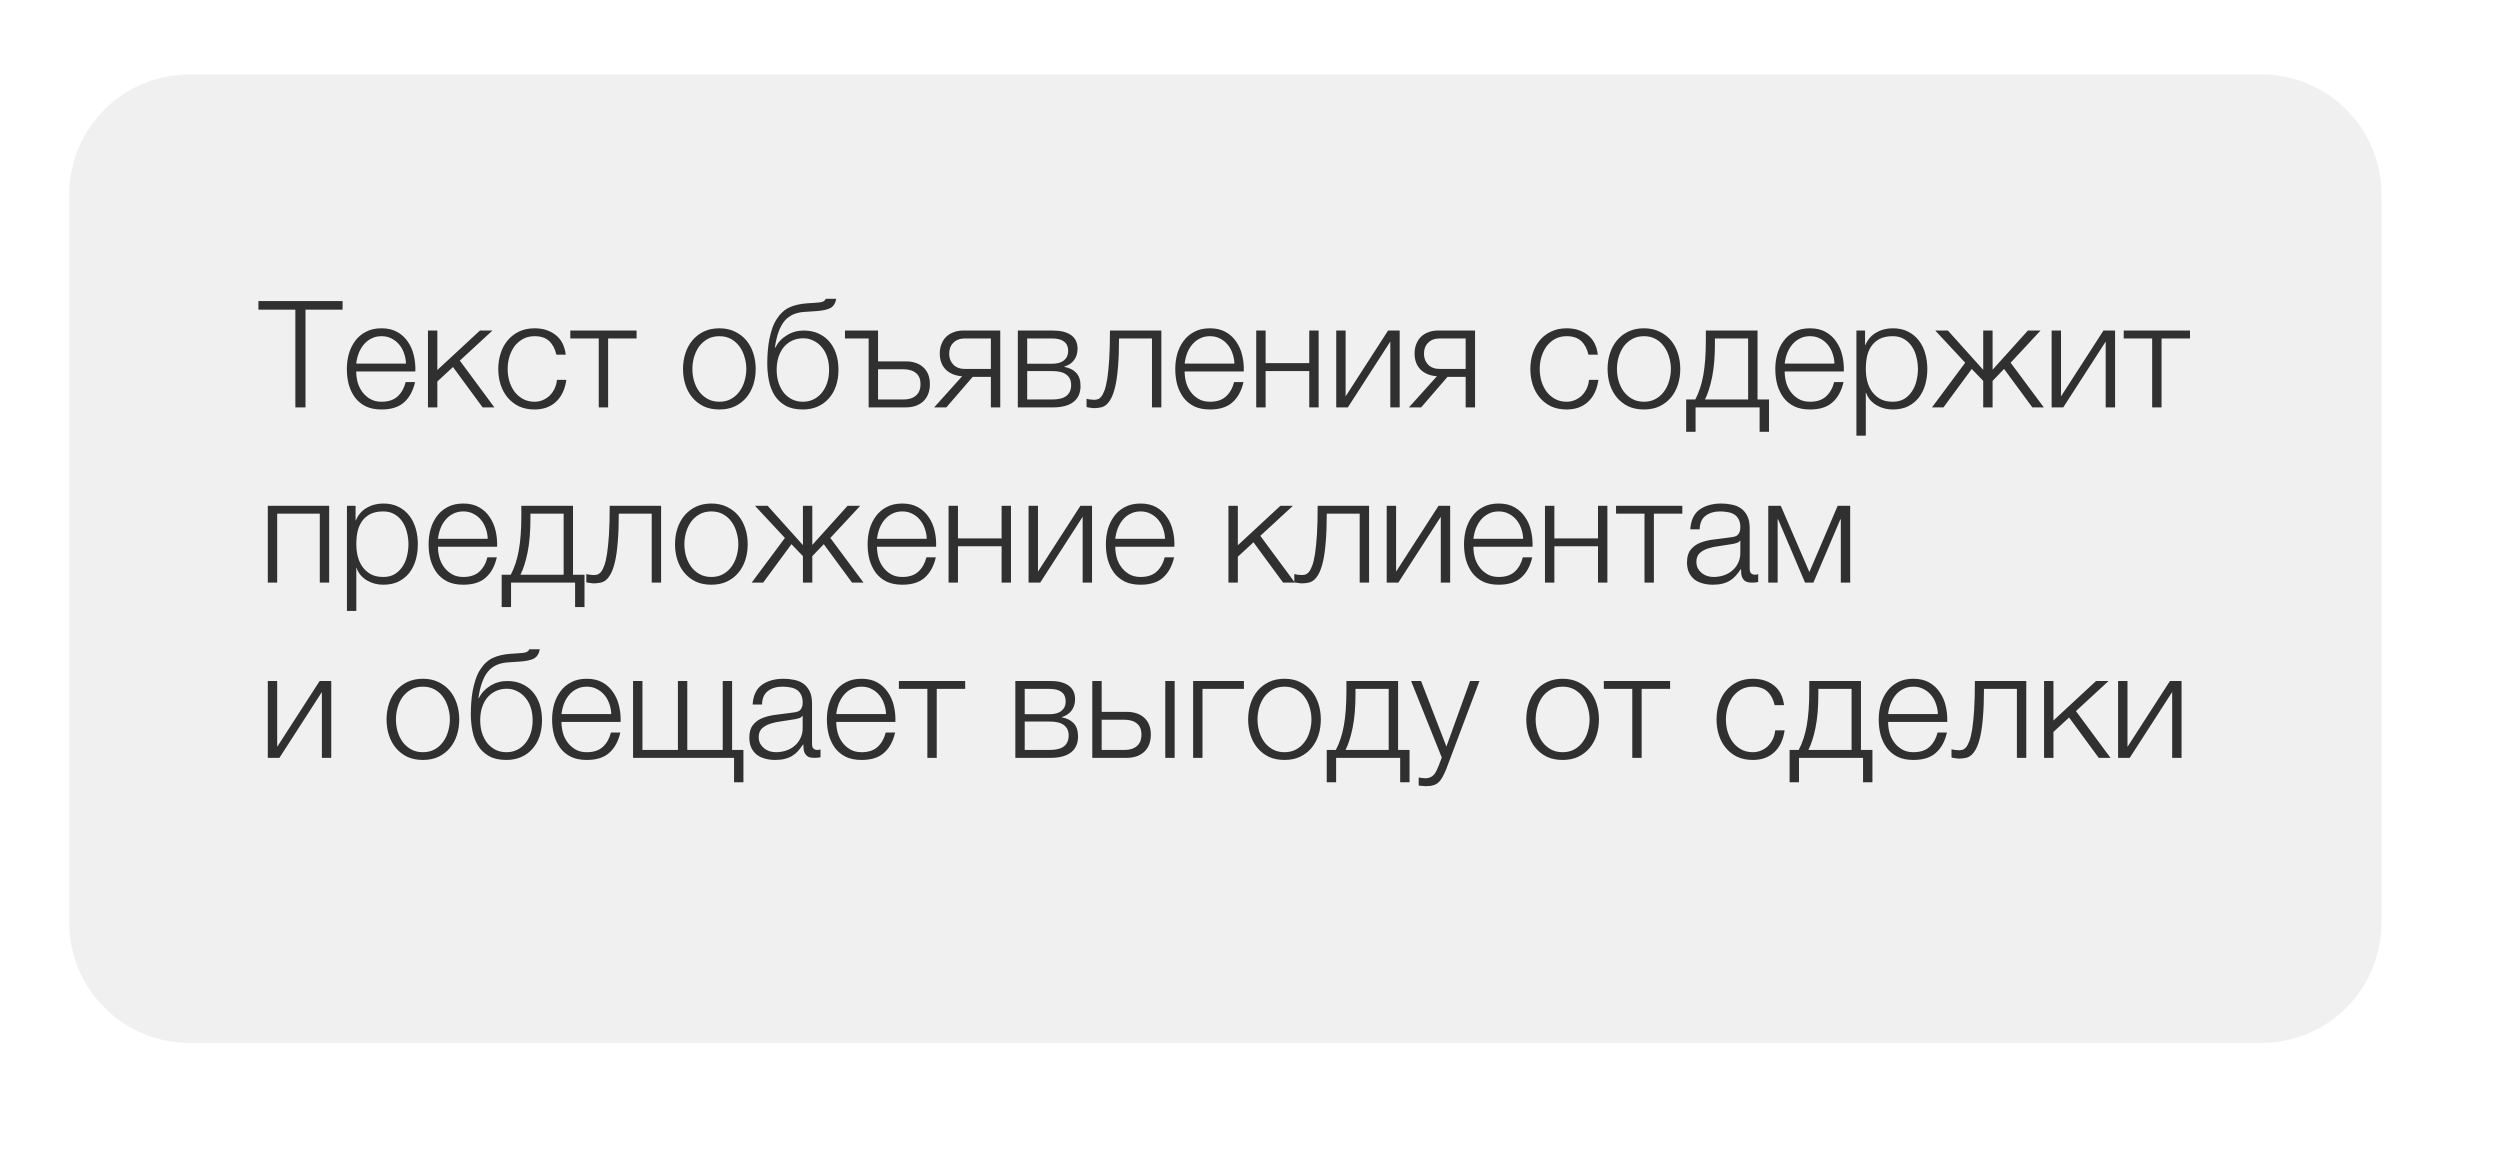
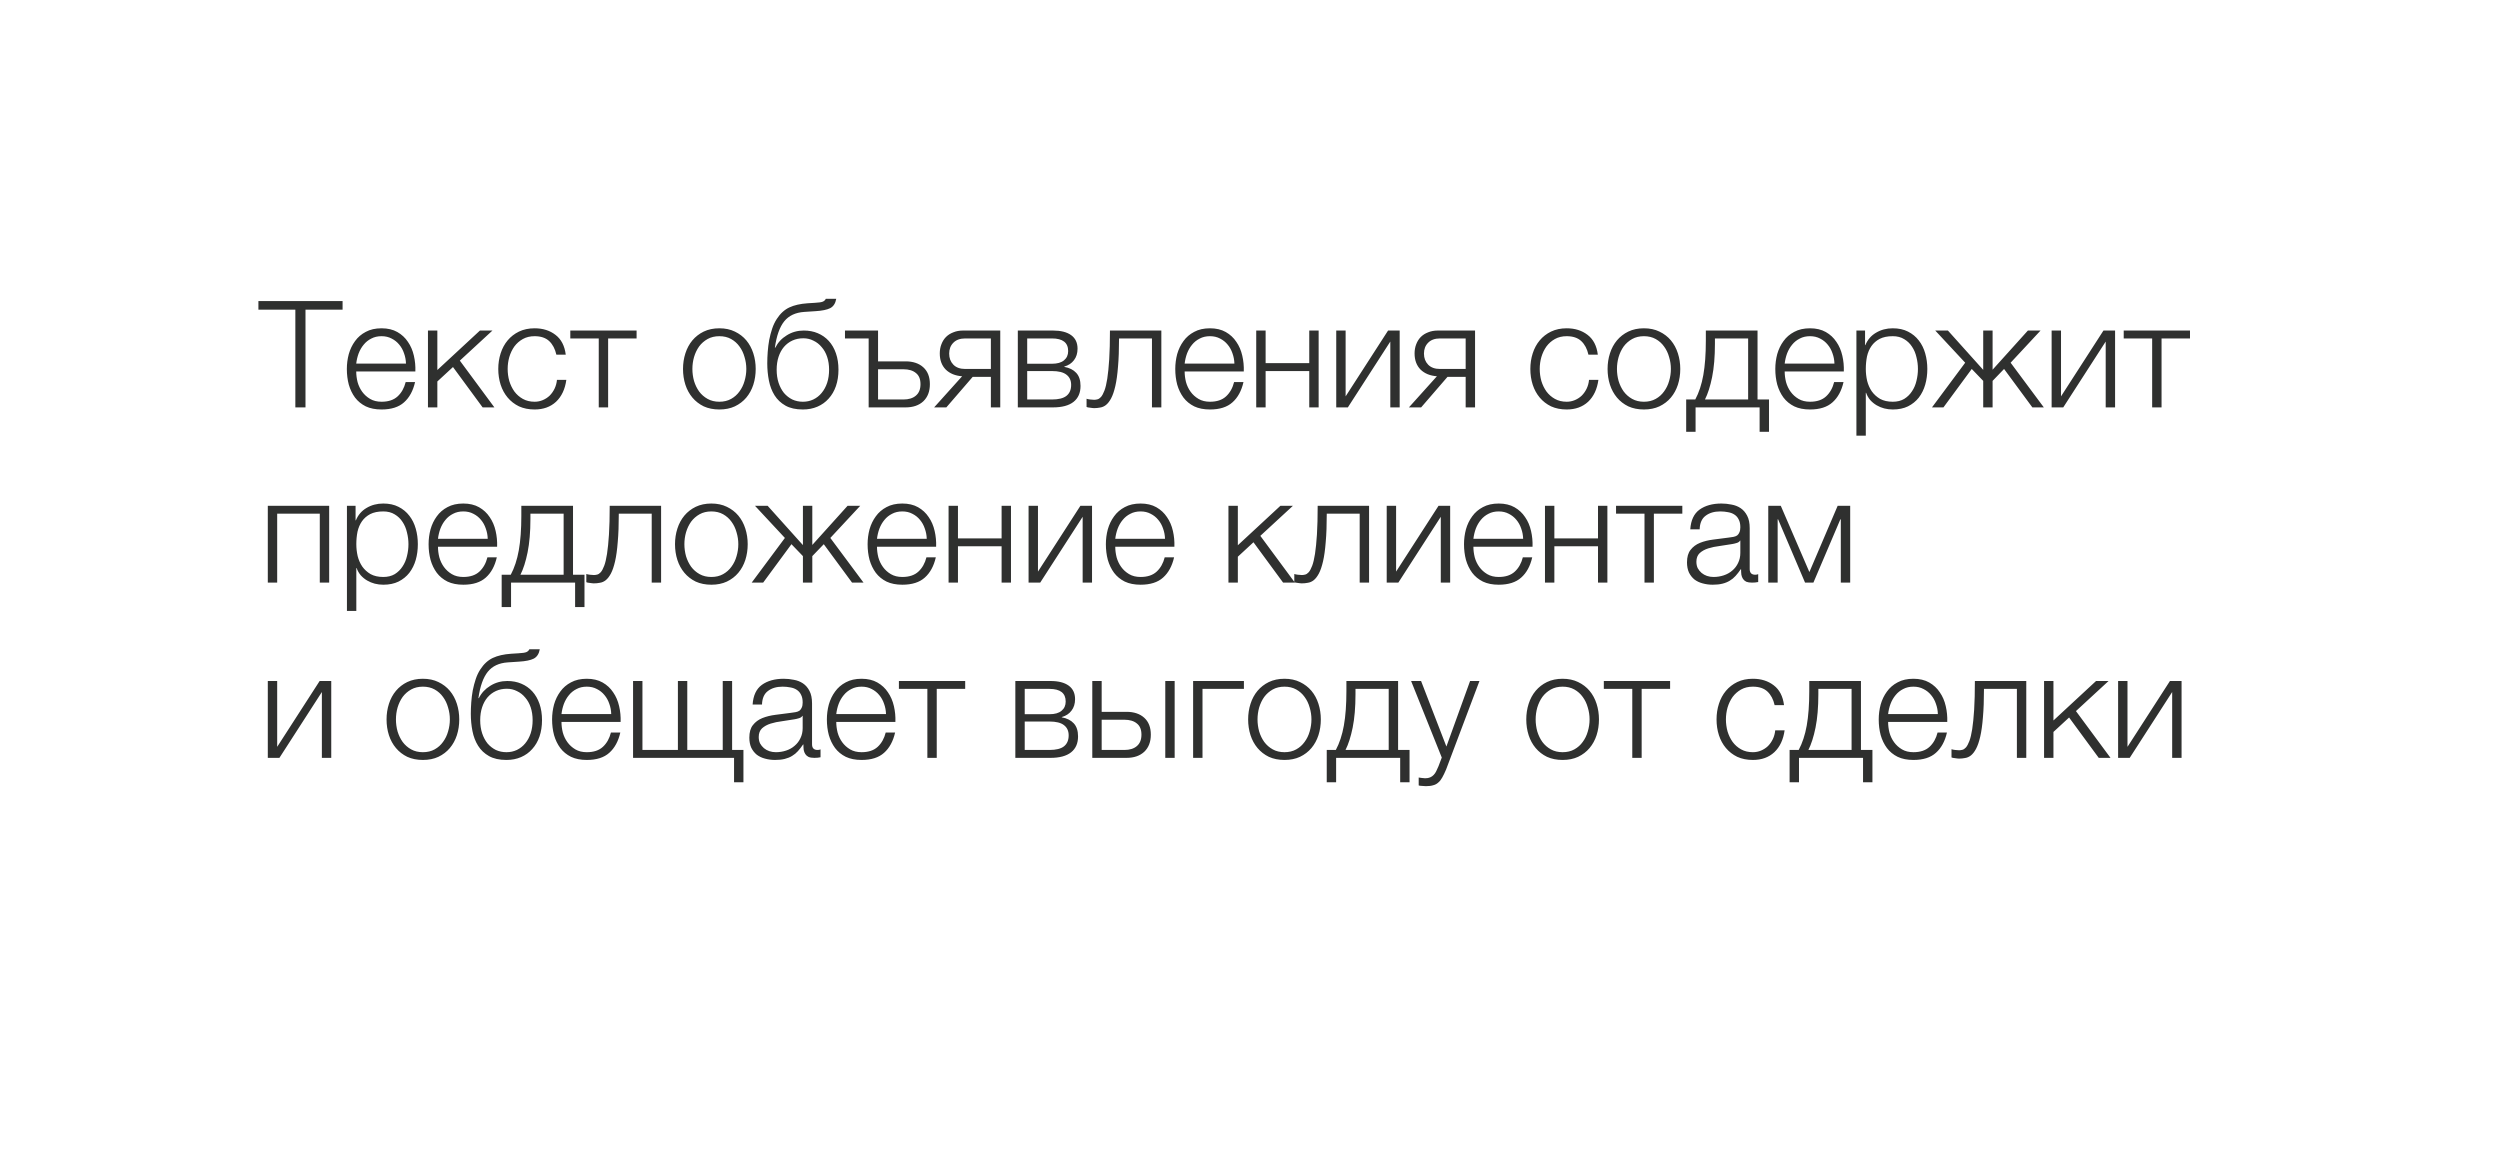
<svg xmlns="http://www.w3.org/2000/svg" width="214" height="99" viewBox="0 0 214 99" fill="none">
  <g filter="url(#filter0_dd)">
-     <path d="M5.928 16.655C5.928 10.975 10.533 6.37 16.213 6.37H193.572C199.253 6.37 203.857 10.975 203.857 16.655V78.988C203.857 84.668 199.253 89.273 193.572 89.273H16.213C10.533 89.273 5.928 84.668 5.928 78.988V16.655Z" fill="#F0F0F0" />
-   </g>
+     </g>
  <path d="M25.282 26.509H22.12V25.769H29.325V26.509H26.15V34.873H25.282V26.509ZM32.661 35.052C32.134 35.052 31.683 34.962 31.309 34.784C30.935 34.597 30.629 34.346 30.391 34.032C30.153 33.709 29.975 33.339 29.856 32.922C29.745 32.506 29.69 32.059 29.69 31.583C29.69 31.15 29.745 30.725 29.856 30.308C29.975 29.892 30.153 29.522 30.391 29.199C30.629 28.867 30.935 28.604 31.309 28.409C31.683 28.204 32.134 28.102 32.661 28.102C33.188 28.102 33.638 28.209 34.012 28.421C34.386 28.634 34.688 28.914 34.918 29.263C35.156 29.603 35.326 29.998 35.428 30.449C35.53 30.891 35.572 31.341 35.555 31.8H30.493C30.493 32.098 30.532 32.399 30.608 32.705C30.693 33.011 30.825 33.288 31.003 33.534C31.182 33.781 31.407 33.985 31.679 34.146C31.951 34.308 32.278 34.389 32.661 34.389C33.247 34.389 33.706 34.236 34.038 33.929C34.369 33.623 34.599 33.215 34.726 32.705H35.53C35.36 33.453 35.045 34.032 34.586 34.44C34.136 34.847 33.494 35.052 32.661 35.052ZM34.752 31.124C34.743 30.818 34.688 30.525 34.586 30.245C34.493 29.964 34.357 29.718 34.178 29.505C34 29.284 33.783 29.11 33.528 28.982C33.273 28.846 32.984 28.778 32.661 28.778C32.329 28.778 32.036 28.846 31.781 28.982C31.526 29.11 31.309 29.284 31.131 29.505C30.952 29.718 30.808 29.968 30.697 30.257C30.595 30.538 30.527 30.827 30.493 31.124H34.752ZM36.633 28.294H37.437V31.673L41.083 28.294H42.154L39.362 30.869L42.32 34.873H41.313L38.775 31.418L37.437 32.654V34.873H36.633V28.294ZM45.763 35.052C45.262 35.052 44.816 34.962 44.425 34.784C44.042 34.597 43.719 34.346 43.456 34.032C43.192 33.717 42.992 33.352 42.856 32.935C42.72 32.51 42.652 32.059 42.652 31.583C42.652 31.116 42.72 30.67 42.856 30.245C42.992 29.82 43.192 29.45 43.456 29.135C43.719 28.821 44.042 28.57 44.425 28.383C44.816 28.196 45.262 28.102 45.763 28.102C46.469 28.102 47.064 28.29 47.548 28.663C48.041 29.038 48.335 29.603 48.428 30.359H47.625C47.514 29.866 47.31 29.48 47.013 29.199C46.715 28.919 46.299 28.778 45.763 28.778C45.381 28.778 45.045 28.859 44.756 29.02C44.467 29.182 44.225 29.395 44.029 29.658C43.842 29.922 43.698 30.223 43.596 30.563C43.502 30.895 43.456 31.235 43.456 31.583C43.456 31.932 43.502 32.276 43.596 32.616C43.698 32.948 43.842 33.245 44.029 33.509C44.225 33.772 44.467 33.985 44.756 34.146C45.045 34.308 45.381 34.389 45.763 34.389C46.01 34.389 46.244 34.342 46.465 34.248C46.686 34.155 46.881 34.027 47.051 33.866C47.221 33.696 47.361 33.496 47.472 33.267C47.582 33.037 47.65 32.786 47.676 32.514H48.479C48.369 33.313 48.075 33.938 47.599 34.389C47.123 34.831 46.511 35.052 45.763 35.052ZM51.253 28.97H48.818V28.294H54.492V28.97H52.056V34.873H51.253V28.97ZM61.577 35.052C61.075 35.052 60.629 34.962 60.238 34.784C59.856 34.597 59.533 34.346 59.269 34.032C59.006 33.717 58.806 33.352 58.67 32.935C58.534 32.51 58.466 32.059 58.466 31.583C58.466 31.116 58.534 30.67 58.67 30.245C58.806 29.82 59.006 29.45 59.269 29.135C59.533 28.821 59.856 28.57 60.238 28.383C60.629 28.196 61.075 28.102 61.577 28.102C62.079 28.102 62.521 28.196 62.903 28.383C63.294 28.57 63.621 28.821 63.885 29.135C64.148 29.45 64.348 29.82 64.484 30.245C64.62 30.67 64.688 31.116 64.688 31.583C64.688 32.059 64.62 32.51 64.484 32.935C64.348 33.352 64.148 33.717 63.885 34.032C63.621 34.346 63.294 34.597 62.903 34.784C62.521 34.962 62.079 35.052 61.577 35.052ZM61.577 34.389C61.96 34.389 62.295 34.308 62.584 34.146C62.873 33.985 63.111 33.772 63.298 33.509C63.494 33.245 63.638 32.948 63.732 32.616C63.834 32.276 63.885 31.932 63.885 31.583C63.885 31.235 63.834 30.895 63.732 30.563C63.638 30.223 63.494 29.922 63.298 29.658C63.111 29.395 62.873 29.182 62.584 29.02C62.295 28.859 61.96 28.778 61.577 28.778C61.195 28.778 60.859 28.859 60.57 29.02C60.281 29.182 60.038 29.395 59.843 29.658C59.656 29.922 59.511 30.223 59.41 30.563C59.316 30.895 59.269 31.235 59.269 31.583C59.269 31.932 59.316 32.276 59.41 32.616C59.511 32.948 59.656 33.245 59.843 33.509C60.038 33.772 60.281 33.985 60.57 34.146C60.859 34.308 61.195 34.389 61.577 34.389ZM68.726 35.052C68.122 35.052 67.625 34.941 67.234 34.72C66.843 34.499 66.533 34.206 66.303 33.84C66.074 33.475 65.912 33.054 65.819 32.578C65.725 32.102 65.678 31.609 65.678 31.099C65.678 30.784 65.691 30.457 65.717 30.117C65.742 29.769 65.785 29.428 65.844 29.097C65.912 28.757 65.997 28.434 66.099 28.128C66.201 27.822 66.333 27.546 66.495 27.299C66.792 26.84 67.149 26.513 67.566 26.317C67.982 26.122 68.505 26.003 69.134 25.96L69.746 25.922C70.086 25.905 70.315 25.871 70.434 25.82C70.553 25.769 70.638 25.688 70.689 25.578H71.582C71.514 25.969 71.34 26.237 71.059 26.381C70.787 26.517 70.371 26.602 69.81 26.636L68.841 26.7C68.093 26.751 67.523 27.019 67.132 27.503C66.741 27.988 66.473 28.74 66.329 29.76H66.367C66.588 29.318 66.915 28.965 67.349 28.702C67.782 28.43 68.267 28.294 68.802 28.294C69.244 28.294 69.644 28.37 70.001 28.523C70.366 28.676 70.681 28.897 70.945 29.186C71.208 29.475 71.412 29.828 71.556 30.245C71.701 30.661 71.773 31.129 71.773 31.647C71.773 32.157 71.701 32.625 71.556 33.05C71.412 33.466 71.204 33.823 70.932 34.121C70.668 34.418 70.349 34.648 69.975 34.809C69.601 34.971 69.185 35.052 68.726 35.052ZM68.726 34.389C69.049 34.389 69.346 34.325 69.618 34.197C69.899 34.061 70.137 33.874 70.332 33.636C70.536 33.39 70.694 33.101 70.804 32.769C70.915 32.429 70.97 32.055 70.97 31.647C70.97 31.248 70.915 30.882 70.804 30.551C70.694 30.219 70.536 29.939 70.332 29.709C70.137 29.471 69.903 29.288 69.631 29.161C69.368 29.025 69.079 28.957 68.764 28.957C68.424 28.957 68.114 29.02 67.833 29.148C67.553 29.276 67.311 29.458 67.106 29.696C66.911 29.926 66.758 30.206 66.647 30.538C66.537 30.869 66.482 31.239 66.482 31.647C66.482 32.055 66.537 32.429 66.647 32.769C66.758 33.101 66.911 33.39 67.106 33.636C67.311 33.874 67.549 34.061 67.821 34.197C68.101 34.325 68.403 34.389 68.726 34.389ZM74.357 28.97H72.33V28.294H75.161V30.933H77.519C78.157 30.933 78.663 31.103 79.037 31.443C79.411 31.783 79.598 32.263 79.598 32.884C79.598 33.505 79.411 33.993 79.037 34.35C78.663 34.699 78.157 34.873 77.519 34.873H74.357V28.97ZM77.328 34.197C77.787 34.197 78.144 34.087 78.399 33.866C78.663 33.645 78.794 33.318 78.794 32.884C78.794 32.45 78.663 32.132 78.399 31.928C78.144 31.715 77.787 31.609 77.328 31.609H75.161V34.197H77.328ZM82.358 32.208C81.771 32.166 81.304 31.974 80.955 31.634C80.615 31.286 80.445 30.827 80.445 30.257C80.445 29.968 80.492 29.705 80.586 29.467C80.679 29.22 80.811 29.012 80.981 28.842C81.151 28.672 81.359 28.54 81.606 28.447C81.852 28.345 82.128 28.294 82.434 28.294H85.622V34.873H84.819V32.259H83.263L81.006 34.873H79.961L82.358 32.208ZM84.819 31.583V28.97H82.626C82.184 28.97 81.844 29.093 81.606 29.339C81.368 29.577 81.249 29.888 81.249 30.27C81.249 30.653 81.368 30.967 81.606 31.214C81.844 31.46 82.184 31.583 82.626 31.583H84.819ZM87.125 28.294H90.134C90.805 28.294 91.324 28.425 91.69 28.689C92.055 28.953 92.238 29.339 92.238 29.849C92.238 30.24 92.136 30.568 91.932 30.831C91.736 31.095 91.46 31.277 91.103 31.379V31.405C91.537 31.481 91.877 31.651 92.123 31.915C92.37 32.178 92.493 32.552 92.493 33.037C92.493 33.632 92.293 34.087 91.894 34.401C91.494 34.716 90.907 34.873 90.134 34.873H87.125V28.294ZM90.045 34.197C90.606 34.197 91.018 34.095 91.281 33.891C91.554 33.679 91.69 33.364 91.69 32.948C91.69 32.565 91.554 32.272 91.281 32.068C91.018 31.864 90.606 31.762 90.045 31.762H87.928V34.197H90.045ZM90.045 31.137C90.504 31.137 90.848 31.039 91.078 30.844C91.316 30.648 91.435 30.385 91.435 30.053C91.435 29.331 90.971 28.97 90.045 28.97H87.928V31.137H90.045ZM93.648 34.937C93.606 34.937 93.555 34.932 93.495 34.924C93.436 34.916 93.372 34.907 93.304 34.898C93.244 34.89 93.185 34.882 93.125 34.873C93.074 34.856 93.036 34.843 93.01 34.835V34.133C93.079 34.159 93.181 34.18 93.317 34.197C93.453 34.214 93.567 34.223 93.661 34.223C93.746 34.223 93.839 34.21 93.941 34.184C94.043 34.159 94.145 34.091 94.247 33.98C94.349 33.861 94.447 33.679 94.541 33.432C94.634 33.186 94.715 32.846 94.783 32.412C94.851 31.97 94.906 31.418 94.949 30.755C94.991 30.083 95.012 29.263 95.012 28.294H99.411V34.873H98.608V28.97H95.79C95.79 29.922 95.76 30.729 95.701 31.392C95.65 32.055 95.573 32.608 95.471 33.05C95.369 33.492 95.25 33.84 95.114 34.095C94.978 34.35 94.83 34.541 94.668 34.669C94.515 34.788 94.349 34.86 94.171 34.886C94.001 34.92 93.827 34.937 93.648 34.937ZM103.574 35.052C103.046 35.052 102.596 34.962 102.222 34.784C101.848 34.597 101.542 34.346 101.304 34.032C101.066 33.709 100.887 33.339 100.768 32.922C100.658 32.506 100.603 32.059 100.603 31.583C100.603 31.15 100.658 30.725 100.768 30.308C100.887 29.892 101.066 29.522 101.304 29.199C101.542 28.867 101.848 28.604 102.222 28.409C102.596 28.204 103.046 28.102 103.574 28.102C104.101 28.102 104.551 28.209 104.925 28.421C105.299 28.634 105.601 28.914 105.83 29.263C106.068 29.603 106.238 29.998 106.34 30.449C106.442 30.891 106.485 31.341 106.468 31.8H101.406C101.406 32.098 101.444 32.399 101.521 32.705C101.606 33.011 101.737 33.288 101.916 33.534C102.094 33.781 102.32 33.985 102.592 34.146C102.864 34.308 103.191 34.389 103.574 34.389C104.16 34.389 104.619 34.236 104.951 33.929C105.282 33.623 105.512 33.215 105.639 32.705H106.442C106.272 33.453 105.958 34.032 105.499 34.44C105.048 34.847 104.407 35.052 103.574 35.052ZM105.665 31.124C105.656 30.818 105.601 30.525 105.499 30.245C105.405 29.964 105.269 29.718 105.091 29.505C104.912 29.284 104.696 29.11 104.441 28.982C104.186 28.846 103.897 28.778 103.574 28.778C103.242 28.778 102.949 28.846 102.694 28.982C102.439 29.11 102.222 29.284 102.043 29.505C101.865 29.718 101.72 29.968 101.61 30.257C101.508 30.538 101.44 30.827 101.406 31.124H105.665ZM107.533 28.294H108.337V31.086H112.072V28.294H112.876V34.873H112.072V31.762H108.337V34.873H107.533V28.294ZM114.382 28.294H115.185V33.929L118.819 28.294H119.813V34.873H119.01V29.237L115.376 34.873H114.382V28.294ZM123 32.208C122.414 32.166 121.946 31.974 121.598 31.634C121.258 31.286 121.088 30.827 121.088 30.257C121.088 29.968 121.135 29.705 121.228 29.467C121.322 29.22 121.453 29.012 121.623 28.842C121.793 28.672 122.002 28.54 122.248 28.447C122.495 28.345 122.771 28.294 123.077 28.294H126.265V34.873H125.461V32.259H123.906L121.649 34.873H120.603L123 32.208ZM125.461 31.583V28.97H123.268C122.826 28.97 122.486 29.093 122.248 29.339C122.01 29.577 121.891 29.888 121.891 30.27C121.891 30.653 122.01 30.967 122.248 31.214C122.486 31.46 122.826 31.583 123.268 31.583H125.461ZM134.108 35.052C133.607 35.052 133.161 34.962 132.77 34.784C132.387 34.597 132.064 34.346 131.801 34.032C131.537 33.717 131.337 33.352 131.201 32.935C131.065 32.51 130.997 32.059 130.997 31.583C130.997 31.116 131.065 30.67 131.201 30.245C131.337 29.82 131.537 29.45 131.801 29.135C132.064 28.821 132.387 28.57 132.77 28.383C133.161 28.196 133.607 28.102 134.108 28.102C134.814 28.102 135.409 28.29 135.894 28.663C136.387 29.038 136.68 29.603 136.773 30.359H135.97C135.86 29.866 135.656 29.48 135.358 29.199C135.061 28.919 134.644 28.778 134.108 28.778C133.726 28.778 133.39 28.859 133.101 29.02C132.812 29.182 132.57 29.395 132.374 29.658C132.187 29.922 132.043 30.223 131.941 30.563C131.847 30.895 131.801 31.235 131.801 31.583C131.801 31.932 131.847 32.276 131.941 32.616C132.043 32.948 132.187 33.245 132.374 33.509C132.57 33.772 132.812 33.985 133.101 34.146C133.39 34.308 133.726 34.389 134.108 34.389C134.355 34.389 134.589 34.342 134.81 34.248C135.031 34.155 135.226 34.027 135.396 33.866C135.566 33.696 135.707 33.496 135.817 33.267C135.928 33.037 135.996 32.786 136.021 32.514H136.824C136.714 33.313 136.421 33.938 135.945 34.389C135.469 34.831 134.857 35.052 134.108 35.052ZM140.72 35.052C140.219 35.052 139.773 34.962 139.382 34.784C138.999 34.597 138.676 34.346 138.412 34.032C138.149 33.717 137.949 33.352 137.813 32.935C137.677 32.51 137.609 32.059 137.609 31.583C137.609 31.116 137.677 30.67 137.813 30.245C137.949 29.82 138.149 29.45 138.412 29.135C138.676 28.821 138.999 28.57 139.382 28.383C139.773 28.196 140.219 28.102 140.72 28.102C141.222 28.102 141.664 28.196 142.046 28.383C142.437 28.57 142.765 28.821 143.028 29.135C143.292 29.45 143.491 29.82 143.627 30.245C143.763 30.67 143.831 31.116 143.831 31.583C143.831 32.059 143.763 32.51 143.627 32.935C143.491 33.352 143.292 33.717 143.028 34.032C142.765 34.346 142.437 34.597 142.046 34.784C141.664 34.962 141.222 35.052 140.72 35.052ZM140.72 34.389C141.103 34.389 141.439 34.308 141.728 34.146C142.017 33.985 142.255 33.772 142.442 33.509C142.637 33.245 142.782 32.948 142.875 32.616C142.977 32.276 143.028 31.932 143.028 31.583C143.028 31.235 142.977 30.895 142.875 30.563C142.782 30.223 142.637 29.922 142.442 29.658C142.255 29.395 142.017 29.182 141.728 29.02C141.439 28.859 141.103 28.778 140.72 28.778C140.338 28.778 140.002 28.859 139.713 29.02C139.424 29.182 139.182 29.395 138.986 29.658C138.799 29.922 138.655 30.223 138.553 30.563C138.459 30.895 138.412 31.235 138.412 31.583C138.412 31.932 138.459 32.276 138.553 32.616C138.655 32.948 138.799 33.245 138.986 33.509C139.182 33.772 139.424 33.985 139.713 34.146C140.002 34.308 140.338 34.389 140.72 34.389ZM144.337 34.197H145.115C145.43 33.611 145.659 32.914 145.804 32.106C145.948 31.299 146.02 30.317 146.02 29.161V28.294H150.445V34.197H151.427V36.964H150.623V34.873H145.141V36.964H144.337V34.197ZM149.641 34.197V28.97H146.798V29.428C146.798 30.534 146.717 31.486 146.556 32.285C146.394 33.075 146.19 33.713 145.944 34.197H149.641ZM154.937 35.052C154.41 35.052 153.959 34.962 153.585 34.784C153.211 34.597 152.905 34.346 152.667 34.032C152.429 33.709 152.251 33.339 152.132 32.922C152.021 32.506 151.966 32.059 151.966 31.583C151.966 31.15 152.021 30.725 152.132 30.308C152.251 29.892 152.429 29.522 152.667 29.199C152.905 28.867 153.211 28.604 153.585 28.409C153.959 28.204 154.41 28.102 154.937 28.102C155.464 28.102 155.914 28.209 156.289 28.421C156.663 28.634 156.964 28.914 157.194 29.263C157.432 29.603 157.602 29.998 157.704 30.449C157.806 30.891 157.848 31.341 157.831 31.8H152.769C152.769 32.098 152.808 32.399 152.884 32.705C152.969 33.011 153.101 33.288 153.279 33.534C153.458 33.781 153.683 33.985 153.955 34.146C154.227 34.308 154.554 34.389 154.937 34.389C155.523 34.389 155.983 34.236 156.314 33.929C156.646 33.623 156.875 33.215 157.003 32.705H157.806C157.636 33.453 157.321 34.032 156.862 34.44C156.412 34.847 155.77 35.052 154.937 35.052ZM157.028 31.124C157.02 30.818 156.964 30.525 156.862 30.245C156.769 29.964 156.633 29.718 156.454 29.505C156.276 29.284 156.059 29.11 155.804 28.982C155.549 28.846 155.26 28.778 154.937 28.778C154.605 28.778 154.312 28.846 154.057 28.982C153.802 29.11 153.585 29.284 153.407 29.505C153.228 29.718 153.084 29.968 152.973 30.257C152.871 30.538 152.803 30.827 152.769 31.124H157.028ZM158.909 28.294H159.649V29.543H159.674C159.862 29.084 160.163 28.732 160.58 28.485C161.005 28.23 161.485 28.102 162.021 28.102C162.522 28.102 162.956 28.196 163.321 28.383C163.695 28.57 164.005 28.825 164.252 29.148C164.498 29.462 164.681 29.832 164.8 30.257C164.919 30.674 164.979 31.116 164.979 31.583C164.979 32.059 164.919 32.506 164.8 32.922C164.681 33.339 164.498 33.709 164.252 34.032C164.005 34.346 163.695 34.597 163.321 34.784C162.956 34.962 162.522 35.052 162.021 35.052C161.774 35.052 161.532 35.022 161.294 34.962C161.064 34.903 160.848 34.813 160.644 34.694C160.44 34.575 160.257 34.427 160.095 34.248C159.942 34.07 159.823 33.861 159.738 33.623H159.713V37.296H158.909V28.294ZM162.021 34.389C162.403 34.389 162.73 34.308 163.002 34.146C163.274 33.976 163.495 33.76 163.665 33.496C163.844 33.233 163.971 32.935 164.048 32.603C164.133 32.263 164.175 31.923 164.175 31.583C164.175 31.243 164.133 30.908 164.048 30.576C163.971 30.236 163.844 29.934 163.665 29.671C163.495 29.407 163.274 29.195 163.002 29.033C162.73 28.863 162.403 28.778 162.021 28.778C161.57 28.778 161.196 28.855 160.899 29.008C160.61 29.161 160.376 29.365 160.197 29.62C160.019 29.875 159.891 30.172 159.815 30.512C159.747 30.852 159.713 31.209 159.713 31.583C159.713 31.923 159.751 32.263 159.828 32.603C159.913 32.935 160.044 33.233 160.223 33.496C160.41 33.76 160.648 33.976 160.937 34.146C161.234 34.308 161.596 34.389 162.021 34.389ZM168.22 31.048L165.657 28.294H166.741L169.763 31.66V28.294H170.566V31.647L173.588 28.294H174.672L172.109 31.048L174.952 34.873H173.971L171.548 31.583L170.566 32.603V34.873H169.763V32.603L168.781 31.583L166.359 34.873H165.377L168.22 31.048ZM175.619 28.294H176.423V33.929L180.057 28.294H181.051V34.873H180.248V29.237L176.614 34.873H175.619V28.294ZM184.225 28.97H181.79V28.294H187.464V28.97H185.029V34.873H184.225V28.97ZM22.924 43.294H28.177V49.873H27.374V43.969H23.727V49.873H22.924V43.294ZM29.698 43.294H30.437V44.543H30.463C30.65 44.084 30.951 43.731 31.368 43.485C31.793 43.23 32.273 43.102 32.809 43.102C33.31 43.102 33.744 43.196 34.109 43.383C34.483 43.57 34.794 43.825 35.04 44.148C35.287 44.462 35.469 44.832 35.589 45.257C35.708 45.674 35.767 46.116 35.767 46.583C35.767 47.059 35.708 47.506 35.589 47.922C35.469 48.339 35.287 48.709 35.04 49.032C34.794 49.346 34.483 49.597 34.109 49.784C33.744 49.962 33.31 50.052 32.809 50.052C32.562 50.052 32.32 50.022 32.082 49.962C31.853 49.903 31.636 49.813 31.432 49.694C31.228 49.575 31.045 49.427 30.884 49.248C30.73 49.07 30.611 48.861 30.526 48.623H30.501V52.296H29.698V43.294ZM32.809 49.389C33.191 49.389 33.519 49.308 33.791 49.146C34.063 48.976 34.284 48.76 34.454 48.496C34.632 48.233 34.76 47.935 34.836 47.603C34.921 47.263 34.964 46.923 34.964 46.583C34.964 46.243 34.921 45.908 34.836 45.576C34.76 45.236 34.632 44.934 34.454 44.671C34.284 44.407 34.063 44.195 33.791 44.033C33.519 43.863 33.191 43.778 32.809 43.778C32.358 43.778 31.984 43.855 31.687 44.008C31.398 44.161 31.164 44.365 30.985 44.62C30.807 44.875 30.68 45.172 30.603 45.512C30.535 45.852 30.501 46.209 30.501 46.583C30.501 46.923 30.539 47.263 30.616 47.603C30.701 47.935 30.832 48.233 31.011 48.496C31.198 48.76 31.436 48.976 31.725 49.146C32.023 49.308 32.384 49.389 32.809 49.389ZM39.659 50.052C39.132 50.052 38.681 49.962 38.307 49.784C37.933 49.597 37.627 49.346 37.389 49.032C37.151 48.709 36.973 48.339 36.854 47.922C36.743 47.506 36.688 47.059 36.688 46.583C36.688 46.15 36.743 45.725 36.854 45.308C36.973 44.892 37.151 44.522 37.389 44.199C37.627 43.867 37.933 43.604 38.307 43.408C38.681 43.205 39.132 43.102 39.659 43.102C40.186 43.102 40.636 43.209 41.01 43.421C41.384 43.634 41.686 43.914 41.916 44.263C42.154 44.603 42.324 44.998 42.426 45.449C42.528 45.891 42.57 46.341 42.553 46.8H37.491C37.491 47.098 37.529 47.399 37.606 47.705C37.691 48.011 37.823 48.288 38.001 48.534C38.18 48.781 38.405 48.985 38.677 49.146C38.949 49.308 39.276 49.389 39.659 49.389C40.245 49.389 40.704 49.236 41.036 48.929C41.367 48.623 41.597 48.215 41.724 47.705H42.528C42.358 48.453 42.043 49.032 41.584 49.44C41.133 49.847 40.492 50.052 39.659 50.052ZM41.75 46.124C41.741 45.818 41.686 45.525 41.584 45.245C41.49 44.964 41.355 44.718 41.176 44.505C40.998 44.284 40.781 44.11 40.526 43.982C40.271 43.846 39.982 43.778 39.659 43.778C39.327 43.778 39.034 43.846 38.779 43.982C38.524 44.11 38.307 44.284 38.129 44.505C37.95 44.718 37.806 44.968 37.695 45.257C37.593 45.538 37.525 45.827 37.491 46.124H41.75ZM42.943 49.197H43.721C44.035 48.611 44.264 47.914 44.409 47.106C44.553 46.299 44.626 45.317 44.626 44.161V43.294H49.05V49.197H50.032V51.964H49.229V49.873H43.746V51.964H42.943V49.197ZM48.247 49.197V43.969H45.404V44.428C45.404 45.534 45.323 46.486 45.161 47.285C45 48.075 44.796 48.713 44.549 49.197H48.247ZM50.827 49.937C50.784 49.937 50.733 49.932 50.673 49.924C50.614 49.916 50.55 49.907 50.482 49.898C50.423 49.89 50.363 49.882 50.304 49.873C50.253 49.856 50.215 49.843 50.189 49.835V49.133C50.257 49.159 50.359 49.18 50.495 49.197C50.631 49.214 50.746 49.223 50.839 49.223C50.924 49.223 51.018 49.21 51.12 49.184C51.222 49.159 51.324 49.091 51.426 48.98C51.528 48.861 51.626 48.679 51.719 48.432C51.813 48.186 51.893 47.846 51.961 47.412C52.029 46.97 52.085 46.418 52.127 45.755C52.17 45.083 52.191 44.263 52.191 43.294H56.59V49.873H55.786V43.969H52.969C52.969 44.922 52.939 45.729 52.879 46.392C52.828 47.055 52.752 47.608 52.65 48.05C52.548 48.492 52.429 48.84 52.293 49.095C52.157 49.35 52.008 49.541 51.847 49.669C51.694 49.788 51.528 49.86 51.349 49.886C51.179 49.92 51.005 49.937 50.827 49.937ZM60.892 50.052C60.391 50.052 59.944 49.962 59.553 49.784C59.171 49.597 58.848 49.346 58.584 49.032C58.321 48.717 58.121 48.352 57.985 47.935C57.849 47.51 57.781 47.059 57.781 46.583C57.781 46.116 57.849 45.67 57.985 45.245C58.121 44.82 58.321 44.45 58.584 44.135C58.848 43.821 59.171 43.57 59.553 43.383C59.944 43.196 60.391 43.102 60.892 43.102C61.394 43.102 61.836 43.196 62.218 43.383C62.609 43.57 62.937 43.821 63.2 44.135C63.464 44.45 63.663 44.82 63.799 45.245C63.935 45.67 64.003 46.116 64.003 46.583C64.003 47.059 63.935 47.51 63.799 47.935C63.663 48.352 63.464 48.717 63.2 49.032C62.937 49.346 62.609 49.597 62.218 49.784C61.836 49.962 61.394 50.052 60.892 50.052ZM60.892 49.389C61.275 49.389 61.611 49.308 61.9 49.146C62.188 48.985 62.426 48.772 62.614 48.509C62.809 48.245 62.954 47.948 63.047 47.616C63.149 47.276 63.2 46.932 63.2 46.583C63.2 46.235 63.149 45.895 63.047 45.563C62.954 45.223 62.809 44.922 62.614 44.658C62.426 44.395 62.188 44.182 61.9 44.02C61.611 43.859 61.275 43.778 60.892 43.778C60.51 43.778 60.174 43.859 59.885 44.02C59.596 44.182 59.354 44.395 59.158 44.658C58.971 44.922 58.827 45.223 58.725 45.563C58.631 45.895 58.584 46.235 58.584 46.583C58.584 46.932 58.631 47.276 58.725 47.616C58.827 47.948 58.971 48.245 59.158 48.509C59.354 48.772 59.596 48.985 59.885 49.146C60.174 49.308 60.51 49.389 60.892 49.389ZM67.187 46.048L64.624 43.294H65.708L68.73 46.66V43.294H69.533V46.647L72.555 43.294H73.638L71.076 46.048L73.919 49.873H72.937L70.515 46.583L69.533 47.603V49.873H68.73V47.603L67.748 46.583L65.325 49.873H64.343L67.187 46.048ZM77.238 50.052C76.711 50.052 76.26 49.962 75.886 49.784C75.513 49.597 75.207 49.346 74.969 49.032C74.731 48.709 74.552 48.339 74.433 47.922C74.322 47.506 74.267 47.059 74.267 46.583C74.267 46.15 74.322 45.725 74.433 45.308C74.552 44.892 74.731 44.522 74.969 44.199C75.207 43.867 75.513 43.604 75.886 43.408C76.26 43.205 76.711 43.102 77.238 43.102C77.765 43.102 78.216 43.209 78.59 43.421C78.964 43.634 79.265 43.914 79.495 44.263C79.733 44.603 79.903 44.998 80.005 45.449C80.107 45.891 80.15 46.341 80.132 46.8H75.07C75.07 47.098 75.109 47.399 75.185 47.705C75.27 48.011 75.402 48.288 75.581 48.534C75.759 48.781 75.984 48.985 76.256 49.146C76.528 49.308 76.856 49.389 77.238 49.389C77.825 49.389 78.284 49.236 78.615 48.929C78.947 48.623 79.176 48.215 79.304 47.705H80.107C79.937 48.453 79.622 49.032 79.163 49.44C78.713 49.847 78.071 50.052 77.238 50.052ZM79.329 46.124C79.321 45.818 79.265 45.525 79.163 45.245C79.07 44.964 78.934 44.718 78.755 44.505C78.577 44.284 78.36 44.11 78.105 43.982C77.85 43.846 77.561 43.778 77.238 43.778C76.907 43.778 76.613 43.846 76.358 43.982C76.103 44.11 75.886 44.284 75.708 44.505C75.529 44.718 75.385 44.968 75.275 45.257C75.172 45.538 75.105 45.827 75.07 46.124H79.329ZM81.198 43.294H82.001V46.086H85.737V43.294H86.54V49.873H85.737V46.762H82.001V49.873H81.198V43.294ZM88.046 43.294H88.85V48.929L92.484 43.294H93.478V49.873H92.675V44.237L89.041 49.873H88.046V43.294ZM97.634 50.052C97.107 50.052 96.656 49.962 96.282 49.784C95.908 49.597 95.602 49.346 95.364 49.032C95.126 48.709 94.948 48.339 94.829 47.922C94.718 47.506 94.663 47.059 94.663 46.583C94.663 46.15 94.718 45.725 94.829 45.308C94.948 44.892 95.126 44.522 95.364 44.199C95.602 43.867 95.908 43.604 96.282 43.408C96.656 43.205 97.107 43.102 97.634 43.102C98.161 43.102 98.612 43.209 98.986 43.421C99.36 43.634 99.661 43.914 99.891 44.263C100.129 44.603 100.299 44.998 100.401 45.449C100.503 45.891 100.545 46.341 100.528 46.8H95.466C95.466 47.098 95.505 47.399 95.581 47.705C95.666 48.011 95.798 48.288 95.977 48.534C96.155 48.781 96.38 48.985 96.652 49.146C96.924 49.308 97.251 49.389 97.634 49.389C98.221 49.389 98.68 49.236 99.011 48.929C99.343 48.623 99.572 48.215 99.7 47.705H100.503C100.333 48.453 100.018 49.032 99.559 49.44C99.109 49.847 98.467 50.052 97.634 50.052ZM99.725 46.124C99.717 45.818 99.661 45.525 99.559 45.245C99.466 44.964 99.33 44.718 99.151 44.505C98.973 44.284 98.756 44.11 98.501 43.982C98.246 43.846 97.957 43.778 97.634 43.778C97.302 43.778 97.009 43.846 96.754 43.982C96.499 44.11 96.282 44.284 96.104 44.505C95.925 44.718 95.781 44.968 95.67 45.257C95.568 45.538 95.5 45.827 95.466 46.124H99.725ZM105.155 43.294H105.959V46.673L109.605 43.294H110.676L107.884 45.869L110.842 49.873H109.835L107.297 46.418L105.959 47.654V49.873H105.155V43.294ZM111.429 49.937C111.387 49.937 111.336 49.932 111.276 49.924C111.217 49.916 111.153 49.907 111.085 49.898C111.025 49.89 110.966 49.882 110.906 49.873C110.855 49.856 110.817 49.843 110.792 49.835V49.133C110.86 49.159 110.962 49.18 111.098 49.197C111.234 49.214 111.348 49.223 111.442 49.223C111.527 49.223 111.62 49.21 111.722 49.184C111.824 49.159 111.926 49.091 112.028 48.98C112.13 48.861 112.228 48.679 112.322 48.432C112.415 48.186 112.496 47.846 112.564 47.412C112.632 46.97 112.687 46.418 112.73 45.755C112.772 45.083 112.793 44.263 112.793 43.294H117.192V49.873H116.389V43.969H113.571C113.571 44.922 113.542 45.729 113.482 46.392C113.431 47.055 113.355 47.608 113.252 48.05C113.15 48.492 113.031 48.84 112.895 49.095C112.759 49.35 112.611 49.541 112.449 49.669C112.296 49.788 112.13 49.86 111.952 49.886C111.782 49.92 111.608 49.937 111.429 49.937ZM118.702 43.294H119.506V48.929L123.14 43.294H124.134V49.873H123.331V44.237L119.697 49.873H118.702V43.294ZM128.29 50.052C127.763 50.052 127.313 49.962 126.939 49.784C126.565 49.597 126.259 49.346 126.021 49.032C125.783 48.709 125.604 48.339 125.485 47.922C125.375 47.506 125.319 47.059 125.319 46.583C125.319 46.15 125.375 45.725 125.485 45.308C125.604 44.892 125.783 44.522 126.021 44.199C126.259 43.867 126.565 43.604 126.939 43.408C127.313 43.205 127.763 43.102 128.29 43.102C128.817 43.102 129.268 43.209 129.642 43.421C130.016 43.634 130.318 43.914 130.547 44.263C130.785 44.603 130.955 44.998 131.057 45.449C131.159 45.891 131.202 46.341 131.185 46.8H126.123C126.123 47.098 126.161 47.399 126.237 47.705C126.322 48.011 126.454 48.288 126.633 48.534C126.811 48.781 127.036 48.985 127.308 49.146C127.58 49.308 127.908 49.389 128.29 49.389C128.877 49.389 129.336 49.236 129.667 48.929C129.999 48.623 130.228 48.215 130.356 47.705H131.159C130.989 48.453 130.675 49.032 130.216 49.44C129.765 49.847 129.123 50.052 128.29 50.052ZM130.381 46.124C130.373 45.818 130.318 45.525 130.216 45.245C130.122 44.964 129.986 44.718 129.808 44.505C129.629 44.284 129.412 44.11 129.157 43.982C128.902 43.846 128.613 43.778 128.29 43.778C127.959 43.778 127.665 43.846 127.41 43.982C127.155 44.11 126.939 44.284 126.76 44.505C126.582 44.718 126.437 44.968 126.327 45.257C126.225 45.538 126.157 45.827 126.123 46.124H130.381ZM132.25 43.294H133.053V46.086H136.789V43.294H137.592V49.873H136.789V46.762H133.053V49.873H132.25V43.294ZM140.769 43.969H138.333V43.294H144.007V43.969H141.572V49.873H140.769V43.969ZM146.613 50.052C146.307 50.052 146.018 50.013 145.746 49.937C145.483 49.869 145.249 49.758 145.045 49.605C144.849 49.444 144.692 49.244 144.573 49.006C144.463 48.76 144.407 48.471 144.407 48.139C144.407 47.68 144.509 47.323 144.713 47.068C144.917 46.804 145.185 46.605 145.517 46.469C145.857 46.333 146.235 46.239 146.651 46.188C147.076 46.129 147.506 46.073 147.939 46.022C148.101 46.005 148.245 45.984 148.373 45.959C148.509 45.933 148.619 45.891 148.704 45.831C148.789 45.763 148.853 45.674 148.895 45.563C148.946 45.453 148.972 45.308 148.972 45.13C148.972 44.858 148.925 44.637 148.832 44.467C148.747 44.288 148.623 44.148 148.462 44.046C148.309 43.944 148.126 43.876 147.914 43.842C147.71 43.8 147.489 43.778 147.251 43.778C146.741 43.778 146.324 43.901 146.001 44.148C145.678 44.386 145.508 44.773 145.491 45.308H144.688C144.739 44.535 145.002 43.974 145.478 43.625C145.963 43.277 146.588 43.102 147.353 43.102C147.642 43.102 147.931 43.132 148.22 43.192C148.509 43.243 148.768 43.345 148.997 43.498C149.227 43.651 149.414 43.867 149.558 44.148C149.703 44.42 149.775 44.777 149.775 45.219V48.713C149.775 49.036 149.933 49.197 150.247 49.197C150.349 49.197 150.434 49.18 150.502 49.146V49.822C150.409 49.839 150.324 49.852 150.247 49.86C150.179 49.869 150.09 49.873 149.979 49.873C149.775 49.873 149.609 49.847 149.482 49.797C149.363 49.737 149.269 49.656 149.201 49.554C149.133 49.452 149.087 49.333 149.061 49.197C149.044 49.053 149.036 48.895 149.036 48.725H149.01C148.866 48.938 148.717 49.129 148.564 49.299C148.419 49.461 148.254 49.597 148.067 49.707C147.888 49.818 147.68 49.903 147.442 49.962C147.204 50.022 146.928 50.052 146.613 50.052ZM146.677 49.389C146.983 49.389 147.276 49.342 147.557 49.248C147.837 49.155 148.079 49.019 148.283 48.84C148.496 48.662 148.662 48.445 148.781 48.19C148.908 47.935 148.972 47.646 148.972 47.323V46.277H148.946C148.895 46.371 148.798 46.439 148.653 46.481C148.509 46.524 148.381 46.554 148.271 46.571C147.931 46.63 147.578 46.685 147.212 46.736C146.855 46.779 146.528 46.847 146.231 46.94C145.933 47.034 145.687 47.17 145.491 47.348C145.304 47.527 145.211 47.773 145.211 48.088C145.211 48.292 145.249 48.475 145.325 48.636C145.41 48.789 145.521 48.925 145.657 49.044C145.793 49.155 145.946 49.24 146.116 49.299C146.294 49.359 146.481 49.389 146.677 49.389ZM151.363 43.294H152.434L154.883 48.968L157.305 43.294H158.376V49.873H157.573V44.454H157.535L155.227 49.873H154.513L152.205 44.454H152.167V49.873H151.363V43.294ZM22.924 58.294H23.727V63.929L27.361 58.294H28.355V64.873H27.552V59.237L23.918 64.873H22.924V58.294ZM36.2 65.052C35.699 65.052 35.253 64.962 34.862 64.784C34.479 64.597 34.156 64.346 33.893 64.031C33.629 63.717 33.429 63.352 33.293 62.935C33.157 62.51 33.089 62.059 33.089 61.583C33.089 61.116 33.157 60.67 33.293 60.245C33.429 59.82 33.629 59.45 33.893 59.135C34.156 58.821 34.479 58.57 34.862 58.383C35.253 58.196 35.699 58.102 36.2 58.102C36.702 58.102 37.144 58.196 37.526 58.383C37.917 58.57 38.245 58.821 38.508 59.135C38.772 59.45 38.971 59.82 39.108 60.245C39.244 60.67 39.312 61.116 39.312 61.583C39.312 62.059 39.244 62.51 39.108 62.935C38.971 63.352 38.772 63.717 38.508 64.031C38.245 64.346 37.917 64.597 37.526 64.784C37.144 64.962 36.702 65.052 36.2 65.052ZM36.2 64.388C36.583 64.388 36.919 64.308 37.208 64.146C37.497 63.985 37.735 63.772 37.922 63.509C38.117 63.245 38.262 62.948 38.355 62.616C38.457 62.276 38.508 61.932 38.508 61.583C38.508 61.235 38.457 60.895 38.355 60.563C38.262 60.223 38.117 59.922 37.922 59.658C37.735 59.395 37.497 59.182 37.208 59.02C36.919 58.859 36.583 58.778 36.2 58.778C35.818 58.778 35.482 58.859 35.193 59.02C34.904 59.182 34.662 59.395 34.466 59.658C34.279 59.922 34.135 60.223 34.033 60.563C33.939 60.895 33.893 61.235 33.893 61.583C33.893 61.932 33.939 62.276 34.033 62.616C34.135 62.948 34.279 63.245 34.466 63.509C34.662 63.772 34.904 63.985 35.193 64.146C35.482 64.308 35.818 64.388 36.2 64.388ZM43.349 65.052C42.746 65.052 42.248 64.941 41.857 64.72C41.466 64.499 41.156 64.206 40.927 63.84C40.697 63.475 40.536 63.054 40.442 62.578C40.349 62.102 40.302 61.609 40.302 61.099C40.302 60.784 40.315 60.457 40.34 60.117C40.366 59.769 40.408 59.428 40.468 59.097C40.536 58.757 40.621 58.434 40.723 58.128C40.825 57.822 40.956 57.546 41.118 57.299C41.415 56.84 41.772 56.513 42.189 56.317C42.605 56.122 43.128 56.003 43.757 55.96L44.369 55.922C44.709 55.905 44.939 55.871 45.058 55.82C45.177 55.769 45.262 55.688 45.313 55.578H46.205C46.137 55.969 45.963 56.237 45.683 56.381C45.411 56.517 44.994 56.602 44.433 56.636L43.464 56.7C42.716 56.751 42.146 57.019 41.755 57.503C41.364 57.988 41.097 58.74 40.952 59.76H40.99C41.211 59.318 41.539 58.965 41.972 58.702C42.406 58.43 42.89 58.294 43.426 58.294C43.868 58.294 44.267 58.37 44.624 58.523C44.99 58.676 45.304 58.897 45.568 59.186C45.831 59.475 46.035 59.828 46.18 60.245C46.324 60.661 46.397 61.129 46.397 61.647C46.397 62.157 46.324 62.625 46.18 63.05C46.035 63.466 45.827 63.823 45.555 64.121C45.291 64.418 44.973 64.648 44.599 64.809C44.225 64.971 43.808 65.052 43.349 65.052ZM43.349 64.388C43.672 64.388 43.97 64.325 44.242 64.197C44.522 64.061 44.76 63.874 44.956 63.636C45.16 63.39 45.317 63.101 45.428 62.769C45.538 62.429 45.593 62.055 45.593 61.647C45.593 61.248 45.538 60.882 45.428 60.551C45.317 60.219 45.16 59.939 44.956 59.709C44.76 59.471 44.526 59.288 44.255 59.161C43.991 59.025 43.702 58.957 43.388 58.957C43.047 58.957 42.737 59.02 42.457 59.148C42.176 59.276 41.934 59.458 41.73 59.696C41.534 59.926 41.381 60.206 41.271 60.538C41.16 60.869 41.105 61.239 41.105 61.647C41.105 62.055 41.16 62.429 41.271 62.769C41.381 63.101 41.534 63.39 41.73 63.636C41.934 63.874 42.172 64.061 42.444 64.197C42.724 64.325 43.026 64.388 43.349 64.388ZM50.23 65.052C49.703 65.052 49.253 64.962 48.879 64.784C48.505 64.597 48.199 64.346 47.961 64.031C47.723 63.709 47.544 63.339 47.425 62.922C47.315 62.506 47.259 62.059 47.259 61.583C47.259 61.15 47.315 60.725 47.425 60.308C47.544 59.892 47.723 59.522 47.961 59.199C48.199 58.867 48.505 58.604 48.879 58.408C49.253 58.205 49.703 58.102 50.23 58.102C50.757 58.102 51.208 58.209 51.582 58.421C51.956 58.634 52.258 58.914 52.487 59.263C52.725 59.603 52.895 59.998 52.997 60.449C53.099 60.891 53.142 61.341 53.125 61.8H48.063C48.063 62.098 48.101 62.399 48.177 62.705C48.262 63.011 48.394 63.288 48.573 63.534C48.751 63.781 48.976 63.985 49.248 64.146C49.52 64.308 49.848 64.388 50.23 64.388C50.817 64.388 51.276 64.236 51.607 63.929C51.939 63.623 52.168 63.215 52.296 62.705H53.099C52.929 63.453 52.615 64.031 52.156 64.439C51.705 64.847 51.063 65.052 50.23 65.052ZM52.321 61.124C52.313 60.818 52.258 60.525 52.156 60.245C52.062 59.964 51.926 59.718 51.748 59.505C51.569 59.284 51.352 59.11 51.097 58.982C50.842 58.846 50.553 58.778 50.23 58.778C49.899 58.778 49.605 58.846 49.35 58.982C49.095 59.11 48.879 59.284 48.7 59.505C48.522 59.718 48.377 59.968 48.267 60.257C48.165 60.538 48.097 60.827 48.063 61.124H52.321ZM62.835 64.873H54.19V58.294H54.993V64.197H58.028V58.294H58.831V64.197H61.866V58.294H62.669V64.197H63.638V66.964H62.835V64.873ZM66.349 65.052C66.043 65.052 65.754 65.013 65.482 64.937C65.219 64.869 64.985 64.758 64.781 64.605C64.585 64.444 64.428 64.244 64.309 64.006C64.199 63.76 64.143 63.471 64.143 63.139C64.143 62.68 64.245 62.323 64.449 62.068C64.653 61.804 64.921 61.605 65.253 61.469C65.593 61.333 65.971 61.239 66.387 61.188C66.812 61.129 67.242 61.073 67.675 61.022C67.837 61.005 67.981 60.984 68.109 60.959C68.245 60.933 68.355 60.891 68.44 60.831C68.525 60.763 68.589 60.674 68.632 60.563C68.683 60.453 68.708 60.308 68.708 60.13C68.708 59.858 68.661 59.637 68.568 59.467C68.483 59.288 68.359 59.148 68.198 59.046C68.045 58.944 67.862 58.876 67.65 58.842C67.446 58.8 67.225 58.778 66.987 58.778C66.477 58.778 66.06 58.901 65.737 59.148C65.414 59.386 65.244 59.773 65.227 60.308H64.424C64.475 59.535 64.738 58.974 65.214 58.625C65.699 58.277 66.324 58.102 67.089 58.102C67.378 58.102 67.667 58.132 67.956 58.192C68.245 58.243 68.504 58.345 68.734 58.498C68.963 58.651 69.15 58.867 69.295 59.148C69.439 59.42 69.511 59.777 69.511 60.219V63.713C69.511 64.036 69.669 64.197 69.983 64.197C70.085 64.197 70.17 64.18 70.238 64.146V64.822C70.145 64.839 70.06 64.852 69.983 64.86C69.915 64.869 69.826 64.873 69.715 64.873C69.511 64.873 69.346 64.847 69.218 64.796C69.099 64.737 69.005 64.656 68.938 64.554C68.87 64.452 68.823 64.333 68.797 64.197C68.78 64.053 68.772 63.895 68.772 63.725H68.746C68.602 63.938 68.453 64.129 68.3 64.299C68.156 64.461 67.99 64.597 67.803 64.707C67.624 64.818 67.416 64.903 67.178 64.962C66.94 65.022 66.664 65.052 66.349 65.052ZM66.413 64.388C66.719 64.388 67.012 64.342 67.293 64.248C67.573 64.155 67.816 64.019 68.019 63.84C68.232 63.662 68.398 63.445 68.517 63.19C68.644 62.935 68.708 62.646 68.708 62.323V61.277H68.683C68.632 61.371 68.534 61.439 68.389 61.481C68.245 61.524 68.117 61.554 68.007 61.571C67.667 61.63 67.314 61.685 66.948 61.736C66.591 61.779 66.264 61.847 65.967 61.94C65.669 62.034 65.423 62.17 65.227 62.348C65.04 62.527 64.947 62.773 64.947 63.088C64.947 63.292 64.985 63.475 65.061 63.636C65.146 63.789 65.257 63.925 65.393 64.044C65.529 64.155 65.682 64.24 65.852 64.299C66.03 64.359 66.217 64.388 66.413 64.388ZM73.752 65.052C73.225 65.052 72.774 64.962 72.4 64.784C72.026 64.597 71.72 64.346 71.482 64.031C71.244 63.709 71.066 63.339 70.947 62.922C70.836 62.506 70.781 62.059 70.781 61.583C70.781 61.15 70.836 60.725 70.947 60.308C71.066 59.892 71.244 59.522 71.482 59.199C71.72 58.867 72.026 58.604 72.4 58.408C72.774 58.205 73.225 58.102 73.752 58.102C74.279 58.102 74.729 58.209 75.103 58.421C75.477 58.634 75.779 58.914 76.008 59.263C76.246 59.603 76.416 59.998 76.519 60.449C76.621 60.891 76.663 61.341 76.646 61.8H71.584C71.584 62.098 71.622 62.399 71.699 62.705C71.784 63.011 71.915 63.288 72.094 63.534C72.272 63.781 72.498 63.985 72.77 64.146C73.042 64.308 73.369 64.388 73.752 64.388C74.338 64.388 74.797 64.236 75.129 63.929C75.46 63.623 75.69 63.215 75.817 62.705H76.621C76.451 63.453 76.136 64.031 75.677 64.439C75.226 64.847 74.585 65.052 73.752 65.052ZM75.843 61.124C75.834 60.818 75.779 60.525 75.677 60.245C75.583 59.964 75.447 59.718 75.269 59.505C75.09 59.284 74.874 59.11 74.619 58.982C74.364 58.846 74.075 58.778 73.752 58.778C73.42 58.778 73.127 58.846 72.872 58.982C72.617 59.11 72.4 59.284 72.222 59.505C72.043 59.718 71.898 59.968 71.788 60.257C71.686 60.538 71.618 60.827 71.584 61.124H75.843ZM79.382 58.969H76.946V58.294H82.62V58.969H80.185V64.873H79.382V58.969ZM86.913 58.294H89.922C90.594 58.294 91.112 58.425 91.478 58.689C91.843 58.953 92.026 59.339 92.026 59.849C92.026 60.24 91.924 60.568 91.72 60.831C91.525 61.095 91.248 61.277 90.891 61.379V61.405C91.325 61.481 91.665 61.651 91.911 61.915C92.158 62.178 92.281 62.552 92.281 63.037C92.281 63.632 92.081 64.087 91.682 64.401C91.282 64.716 90.696 64.873 89.922 64.873H86.913V58.294ZM89.833 64.197C90.394 64.197 90.806 64.095 91.07 63.891C91.342 63.679 91.478 63.364 91.478 62.948C91.478 62.565 91.342 62.272 91.07 62.068C90.806 61.864 90.394 61.762 89.833 61.762H87.716V64.197H89.833ZM89.833 61.137C90.292 61.137 90.636 61.039 90.866 60.844C91.104 60.648 91.223 60.385 91.223 60.053C91.223 59.331 90.76 58.969 89.833 58.969H87.716V61.137H89.833ZM93.5 58.294H94.303V60.933H96.433C97.07 60.933 97.576 61.103 97.95 61.443C98.324 61.783 98.511 62.263 98.511 62.884C98.511 63.505 98.324 63.993 97.95 64.35C97.576 64.699 97.07 64.873 96.433 64.873H93.5V58.294ZM96.242 64.197C96.701 64.197 97.058 64.087 97.313 63.866C97.576 63.645 97.708 63.318 97.708 62.884C97.708 62.45 97.576 62.132 97.313 61.928C97.058 61.715 96.701 61.609 96.242 61.609H94.303V64.197H96.242ZM99.748 58.294H100.551V64.873H99.748V58.294ZM102.131 58.294H106.479V58.969H102.934V64.873H102.131V58.294ZM109.952 65.052C109.451 65.052 109.004 64.962 108.613 64.784C108.231 64.597 107.908 64.346 107.644 64.031C107.381 63.717 107.181 63.352 107.045 62.935C106.909 62.51 106.841 62.059 106.841 61.583C106.841 61.116 106.909 60.67 107.045 60.245C107.181 59.82 107.381 59.45 107.644 59.135C107.908 58.821 108.231 58.57 108.613 58.383C109.004 58.196 109.451 58.102 109.952 58.102C110.454 58.102 110.896 58.196 111.278 58.383C111.669 58.57 111.996 58.821 112.26 59.135C112.523 59.45 112.723 59.82 112.859 60.245C112.995 60.67 113.063 61.116 113.063 61.583C113.063 62.059 112.995 62.51 112.859 62.935C112.723 63.352 112.523 63.717 112.26 64.031C111.996 64.346 111.669 64.597 111.278 64.784C110.896 64.962 110.454 65.052 109.952 65.052ZM109.952 64.388C110.335 64.388 110.67 64.308 110.959 64.146C111.248 63.985 111.486 63.772 111.673 63.509C111.869 63.245 112.013 62.948 112.107 62.616C112.209 62.276 112.26 61.932 112.26 61.583C112.26 61.235 112.209 60.895 112.107 60.563C112.013 60.223 111.869 59.922 111.673 59.658C111.486 59.395 111.248 59.182 110.959 59.02C110.67 58.859 110.335 58.778 109.952 58.778C109.57 58.778 109.234 58.859 108.945 59.02C108.656 59.182 108.414 59.395 108.218 59.658C108.031 59.922 107.886 60.223 107.784 60.563C107.691 60.895 107.644 61.235 107.644 61.583C107.644 61.932 107.691 62.276 107.784 62.616C107.886 62.948 108.031 63.245 108.218 63.509C108.414 63.772 108.656 63.985 108.945 64.146C109.234 64.308 109.57 64.388 109.952 64.388ZM113.569 64.197H114.347C114.661 63.611 114.891 62.914 115.035 62.106C115.18 61.299 115.252 60.317 115.252 59.161V58.294H119.677V64.197H120.658V66.964H119.855V64.873H114.372V66.964H113.569V64.197ZM118.873 64.197V58.969H116.03V59.428C116.03 60.534 115.949 61.486 115.788 62.285C115.626 63.075 115.422 63.713 115.176 64.197H118.873ZM122.052 67.296C121.891 67.287 121.763 67.279 121.67 67.27C121.585 67.27 121.508 67.257 121.44 67.232V66.556C121.534 66.573 121.623 66.586 121.708 66.594C121.801 66.611 121.895 66.62 121.988 66.62C122.167 66.62 122.311 66.594 122.422 66.543C122.541 66.492 122.643 66.42 122.728 66.327C122.813 66.242 122.885 66.135 122.945 66.008C123.004 65.88 123.068 65.74 123.136 65.587L123.416 64.847L120.79 58.294H121.644L123.812 63.904L125.839 58.294H126.642L123.786 65.868C123.667 66.148 123.557 66.378 123.455 66.556C123.353 66.743 123.238 66.888 123.11 66.99C122.991 67.1 122.847 67.177 122.677 67.219C122.515 67.27 122.307 67.296 122.052 67.296ZM133.76 65.052C133.258 65.052 132.812 64.962 132.421 64.784C132.038 64.597 131.715 64.346 131.452 64.031C131.188 63.717 130.989 63.352 130.853 62.935C130.717 62.51 130.649 62.059 130.649 61.583C130.649 61.116 130.717 60.67 130.853 60.245C130.989 59.82 131.188 59.45 131.452 59.135C131.715 58.821 132.038 58.57 132.421 58.383C132.812 58.196 133.258 58.102 133.76 58.102C134.261 58.102 134.703 58.196 135.086 58.383C135.477 58.57 135.804 58.821 136.068 59.135C136.331 59.45 136.531 59.82 136.667 60.245C136.803 60.67 136.871 61.116 136.871 61.583C136.871 62.059 136.803 62.51 136.667 62.935C136.531 63.352 136.331 63.717 136.068 64.031C135.804 64.346 135.477 64.597 135.086 64.784C134.703 64.962 134.261 65.052 133.76 65.052ZM133.76 64.388C134.142 64.388 134.478 64.308 134.767 64.146C135.056 63.985 135.294 63.772 135.481 63.509C135.677 63.245 135.821 62.948 135.915 62.616C136.017 62.276 136.068 61.932 136.068 61.583C136.068 61.235 136.017 60.895 135.915 60.563C135.821 60.223 135.677 59.922 135.481 59.658C135.294 59.395 135.056 59.182 134.767 59.02C134.478 58.859 134.142 58.778 133.76 58.778C133.377 58.778 133.042 58.859 132.753 59.02C132.464 59.182 132.221 59.395 132.026 59.658C131.839 59.922 131.694 60.223 131.592 60.563C131.499 60.895 131.452 61.235 131.452 61.583C131.452 61.932 131.499 62.276 131.592 62.616C131.694 62.948 131.839 63.245 132.026 63.509C132.221 63.772 132.464 63.985 132.753 64.146C133.042 64.308 133.377 64.388 133.76 64.388ZM139.723 58.969H137.287V58.294H142.961V58.969H140.526V64.873H139.723V58.969ZM150.047 65.052C149.545 65.052 149.099 64.962 148.708 64.784C148.325 64.597 148.002 64.346 147.739 64.031C147.475 63.717 147.276 63.352 147.14 62.935C147.004 62.51 146.936 62.059 146.936 61.583C146.936 61.116 147.004 60.67 147.14 60.245C147.276 59.82 147.475 59.45 147.739 59.135C148.002 58.821 148.325 58.57 148.708 58.383C149.099 58.196 149.545 58.102 150.047 58.102C150.752 58.102 151.347 58.289 151.832 58.663C152.325 59.038 152.618 59.603 152.712 60.359H151.908C151.798 59.866 151.594 59.48 151.296 59.199C150.999 58.919 150.582 58.778 150.047 58.778C149.664 58.778 149.328 58.859 149.039 59.02C148.75 59.182 148.508 59.395 148.313 59.658C148.126 59.922 147.981 60.223 147.879 60.563C147.786 60.895 147.739 61.235 147.739 61.583C147.739 61.932 147.786 62.276 147.879 62.616C147.981 62.948 148.126 63.245 148.313 63.509C148.508 63.772 148.75 63.985 149.039 64.146C149.328 64.308 149.664 64.388 150.047 64.388C150.293 64.388 150.527 64.342 150.748 64.248C150.969 64.155 151.165 64.027 151.335 63.866C151.505 63.696 151.645 63.496 151.755 63.267C151.866 63.037 151.934 62.786 151.959 62.514H152.763C152.652 63.313 152.359 63.938 151.883 64.388C151.407 64.831 150.795 65.052 150.047 65.052ZM153.19 64.197H153.968C154.283 63.611 154.512 62.914 154.657 62.106C154.801 61.299 154.873 60.317 154.873 59.161V58.294H159.298V64.197H160.28V66.964H159.476V64.873H153.994V66.964H153.19V64.197ZM158.495 64.197V58.969H155.651V59.428C155.651 60.534 155.571 61.486 155.409 62.285C155.248 63.075 155.043 63.713 154.797 64.197H158.495ZM163.79 65.052C163.263 65.052 162.813 64.962 162.439 64.784C162.065 64.597 161.759 64.346 161.521 64.031C161.283 63.709 161.104 63.339 160.985 62.922C160.874 62.506 160.819 62.059 160.819 61.583C160.819 61.15 160.874 60.725 160.985 60.308C161.104 59.892 161.283 59.522 161.521 59.199C161.759 58.867 162.065 58.604 162.439 58.408C162.813 58.205 163.263 58.102 163.79 58.102C164.317 58.102 164.768 58.209 165.142 58.421C165.516 58.634 165.817 58.914 166.047 59.263C166.285 59.603 166.455 59.998 166.557 60.449C166.659 60.891 166.702 61.341 166.685 61.8H161.623C161.623 62.098 161.661 62.399 161.737 62.705C161.822 63.011 161.954 63.288 162.133 63.534C162.311 63.781 162.536 63.985 162.808 64.146C163.08 64.308 163.408 64.388 163.79 64.388C164.377 64.388 164.836 64.236 165.167 63.929C165.499 63.623 165.728 63.215 165.856 62.705H166.659C166.489 63.453 166.174 64.031 165.715 64.439C165.265 64.847 164.623 65.052 163.79 65.052ZM165.881 61.124C165.873 60.818 165.817 60.525 165.715 60.245C165.622 59.964 165.486 59.718 165.307 59.505C165.129 59.284 164.912 59.11 164.657 58.982C164.402 58.846 164.113 58.778 163.79 58.778C163.459 58.778 163.165 58.846 162.91 58.982C162.655 59.11 162.439 59.284 162.26 59.505C162.082 59.718 161.937 59.968 161.827 60.257C161.725 60.538 161.657 60.827 161.623 61.124H165.881ZM167.686 64.937C167.644 64.937 167.593 64.933 167.533 64.924C167.474 64.915 167.41 64.907 167.342 64.898C167.282 64.89 167.223 64.882 167.163 64.873C167.112 64.856 167.074 64.843 167.049 64.835V64.133C167.117 64.159 167.219 64.18 167.355 64.197C167.491 64.214 167.605 64.223 167.699 64.223C167.784 64.223 167.877 64.21 167.979 64.184C168.081 64.159 168.183 64.091 168.285 63.98C168.387 63.861 168.485 63.679 168.579 63.432C168.672 63.186 168.753 62.846 168.821 62.412C168.889 61.97 168.944 61.418 168.987 60.755C169.029 60.083 169.05 59.263 169.05 58.294H173.449V64.873H172.646V58.969H169.828C169.828 59.922 169.798 60.729 169.739 61.392C169.688 62.055 169.611 62.608 169.509 63.05C169.407 63.492 169.288 63.84 169.152 64.095C169.016 64.35 168.868 64.541 168.706 64.669C168.553 64.788 168.387 64.86 168.209 64.886C168.039 64.92 167.865 64.937 167.686 64.937ZM174.972 58.294H175.775V61.673L179.422 58.294H180.493L177.701 60.869L180.659 64.873H179.652L177.114 61.418L175.775 62.654V64.873H174.972V58.294ZM181.31 58.294H182.113V63.929L185.747 58.294H186.742V64.873H185.938V59.237L182.304 64.873H181.31V58.294Z" fill="#2F302F" />
  <defs>
    <filter id="filter0_dd" x="0.099" y="0.542" width="213.015" height="97.989" filterUnits="userSpaceOnUse" color-interpolation-filters="sRGB">
      <feFlood flood-opacity="0" result="BackgroundImageFix" />
      <feColorMatrix in="SourceAlpha" type="matrix" values="0 0 0 0 0 0 0 0 0 0 0 0 0 0 0 0 0 0 127 0" />
      <feOffset dx="-1.714" dy="-1.714" />
      <feGaussianBlur stdDeviation="1.886" />
      <feColorMatrix type="matrix" values="0 0 0 0 0.2 0 0 0 0 0.2 0 0 0 0 0.2 0 0 0 0.11 0" />
      <feBlend mode="normal" in2="BackgroundImageFix" result="effect1_dropShadow" />
      <feColorMatrix in="SourceAlpha" type="matrix" values="0 0 0 0 0 0 0 0 0 0 0 0 0 0 0 0 0 0 127 0" />
      <feOffset dx="1.714" dy="1.714" />
      <feGaussianBlur stdDeviation="3.771" />
      <feColorMatrix type="matrix" values="0 0 0 0 1 0 0 0 0 1 0 0 0 0 1 0 0 0 0.55 0" />
      <feBlend mode="normal" in2="effect1_dropShadow" result="effect2_dropShadow" />
      <feBlend mode="normal" in="SourceGraphic" in2="effect2_dropShadow" result="shape" />
    </filter>
  </defs>
</svg>